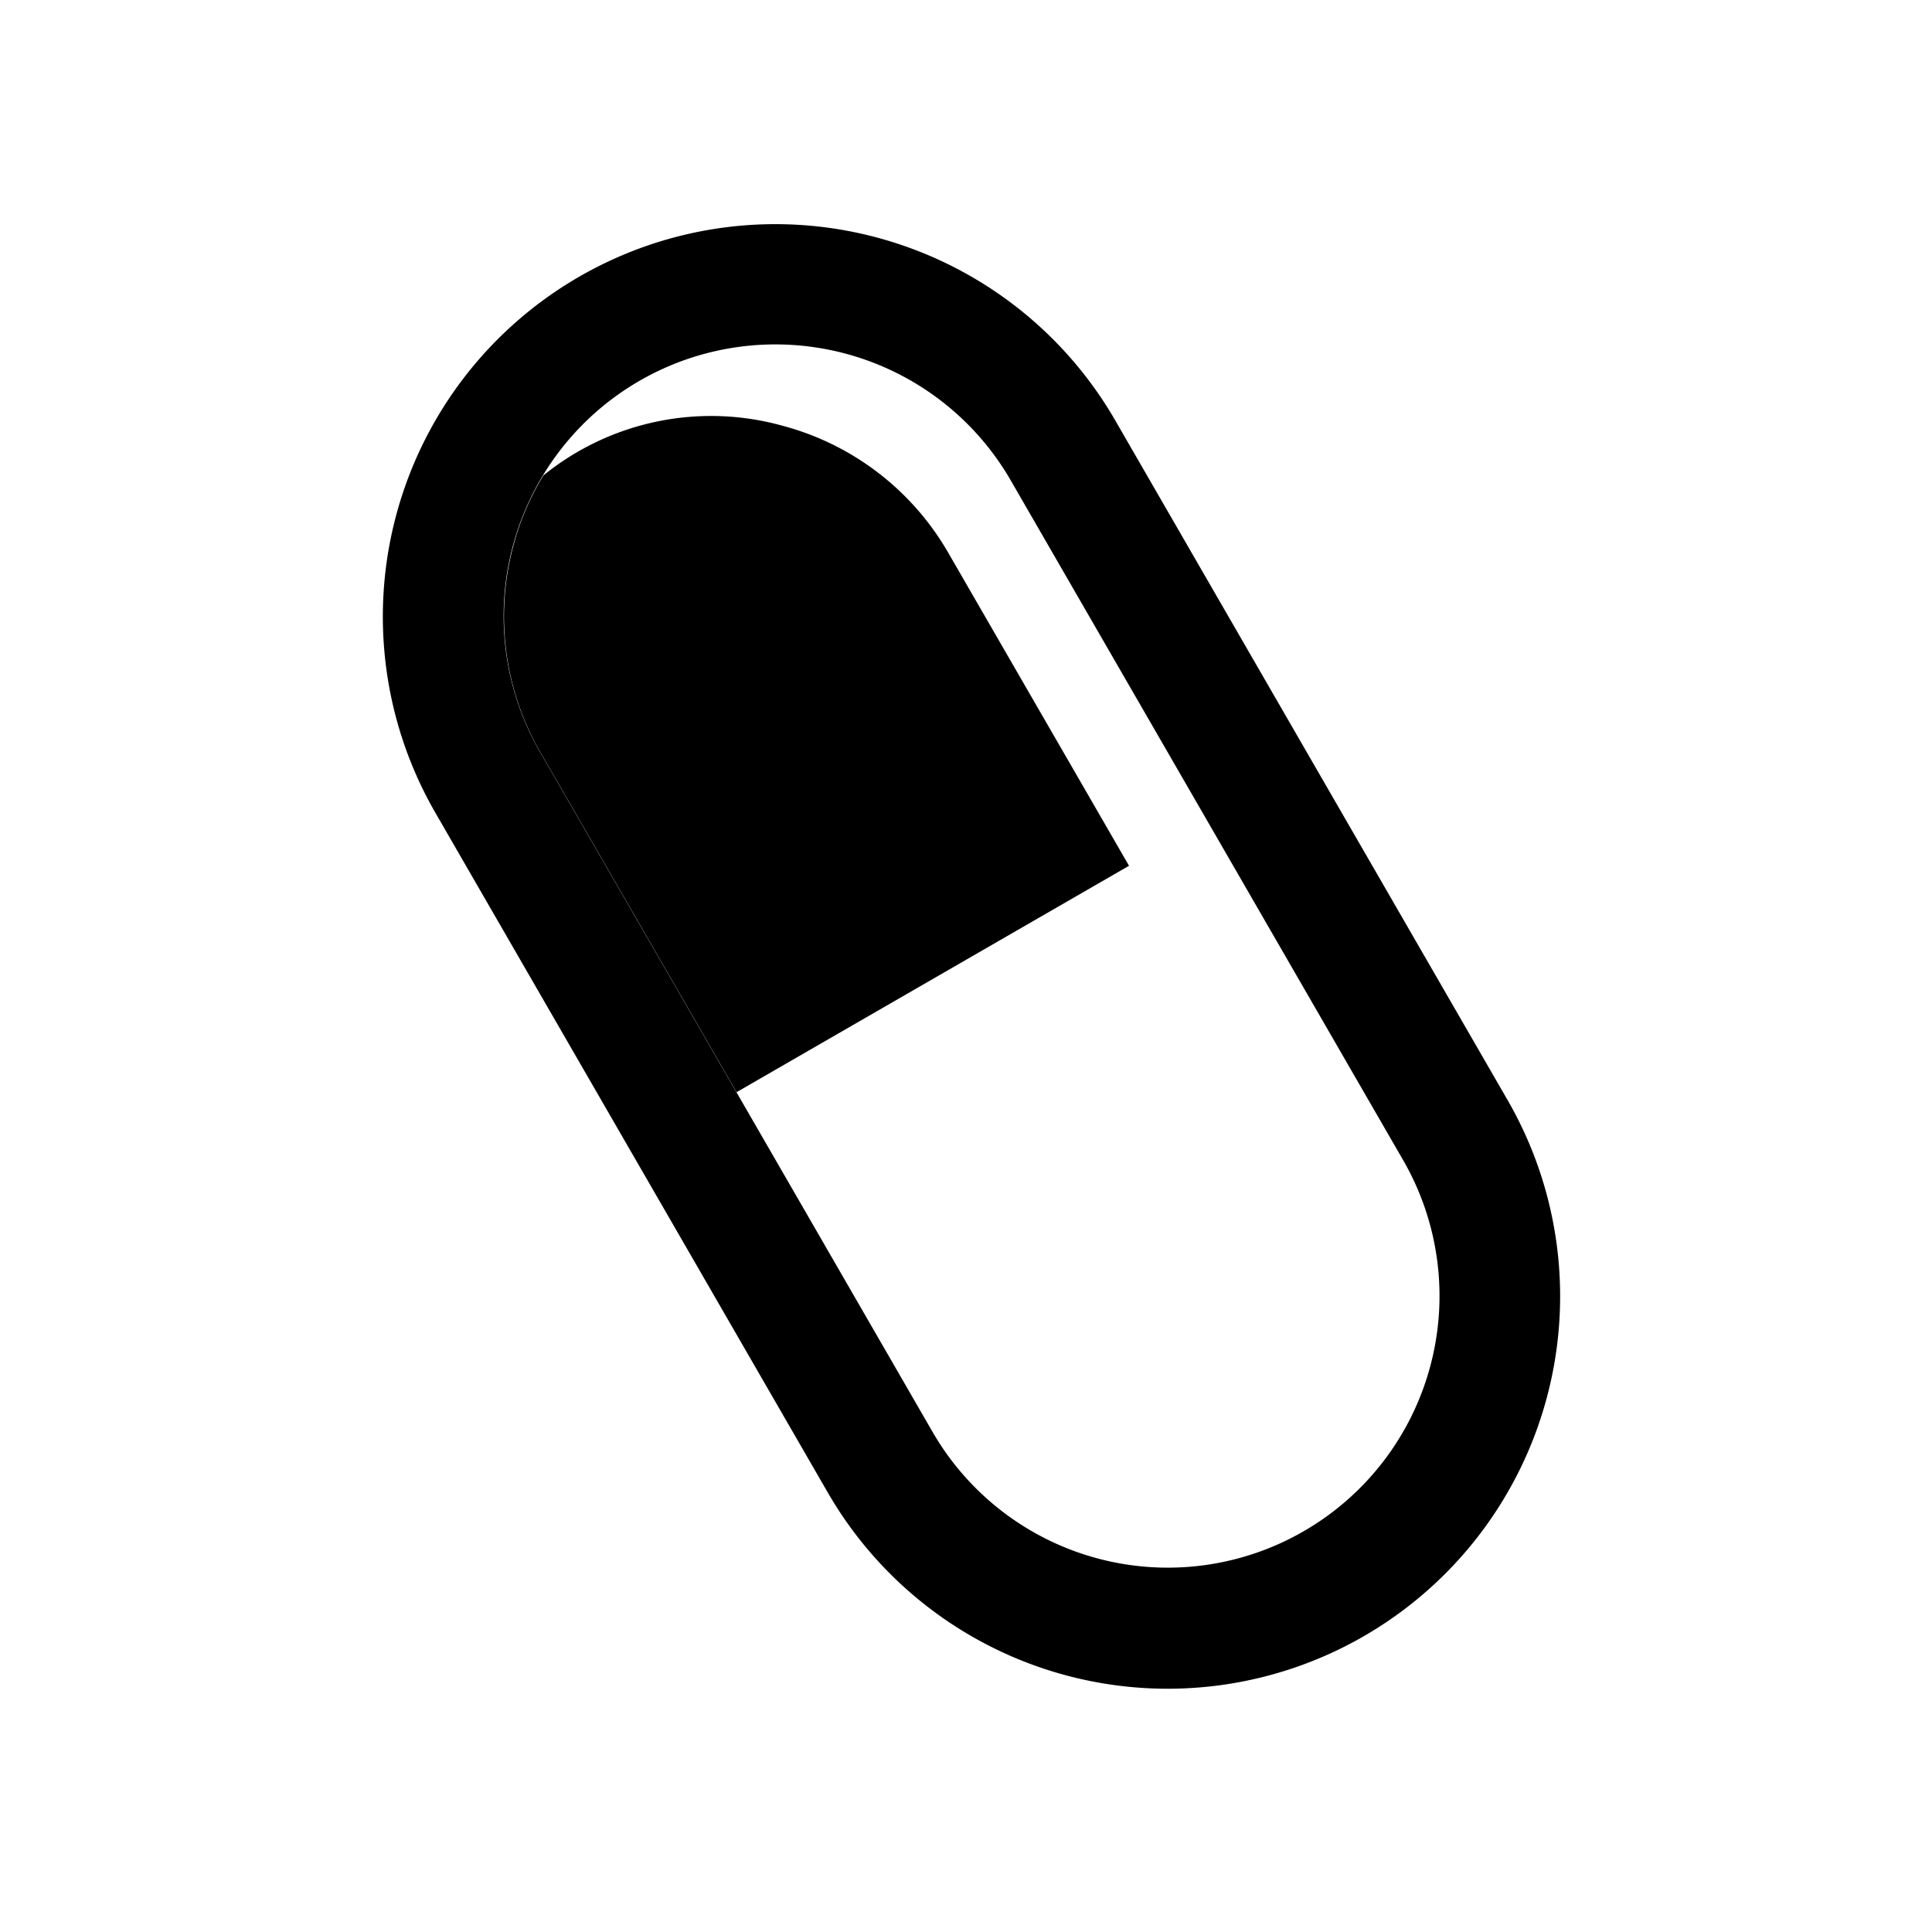
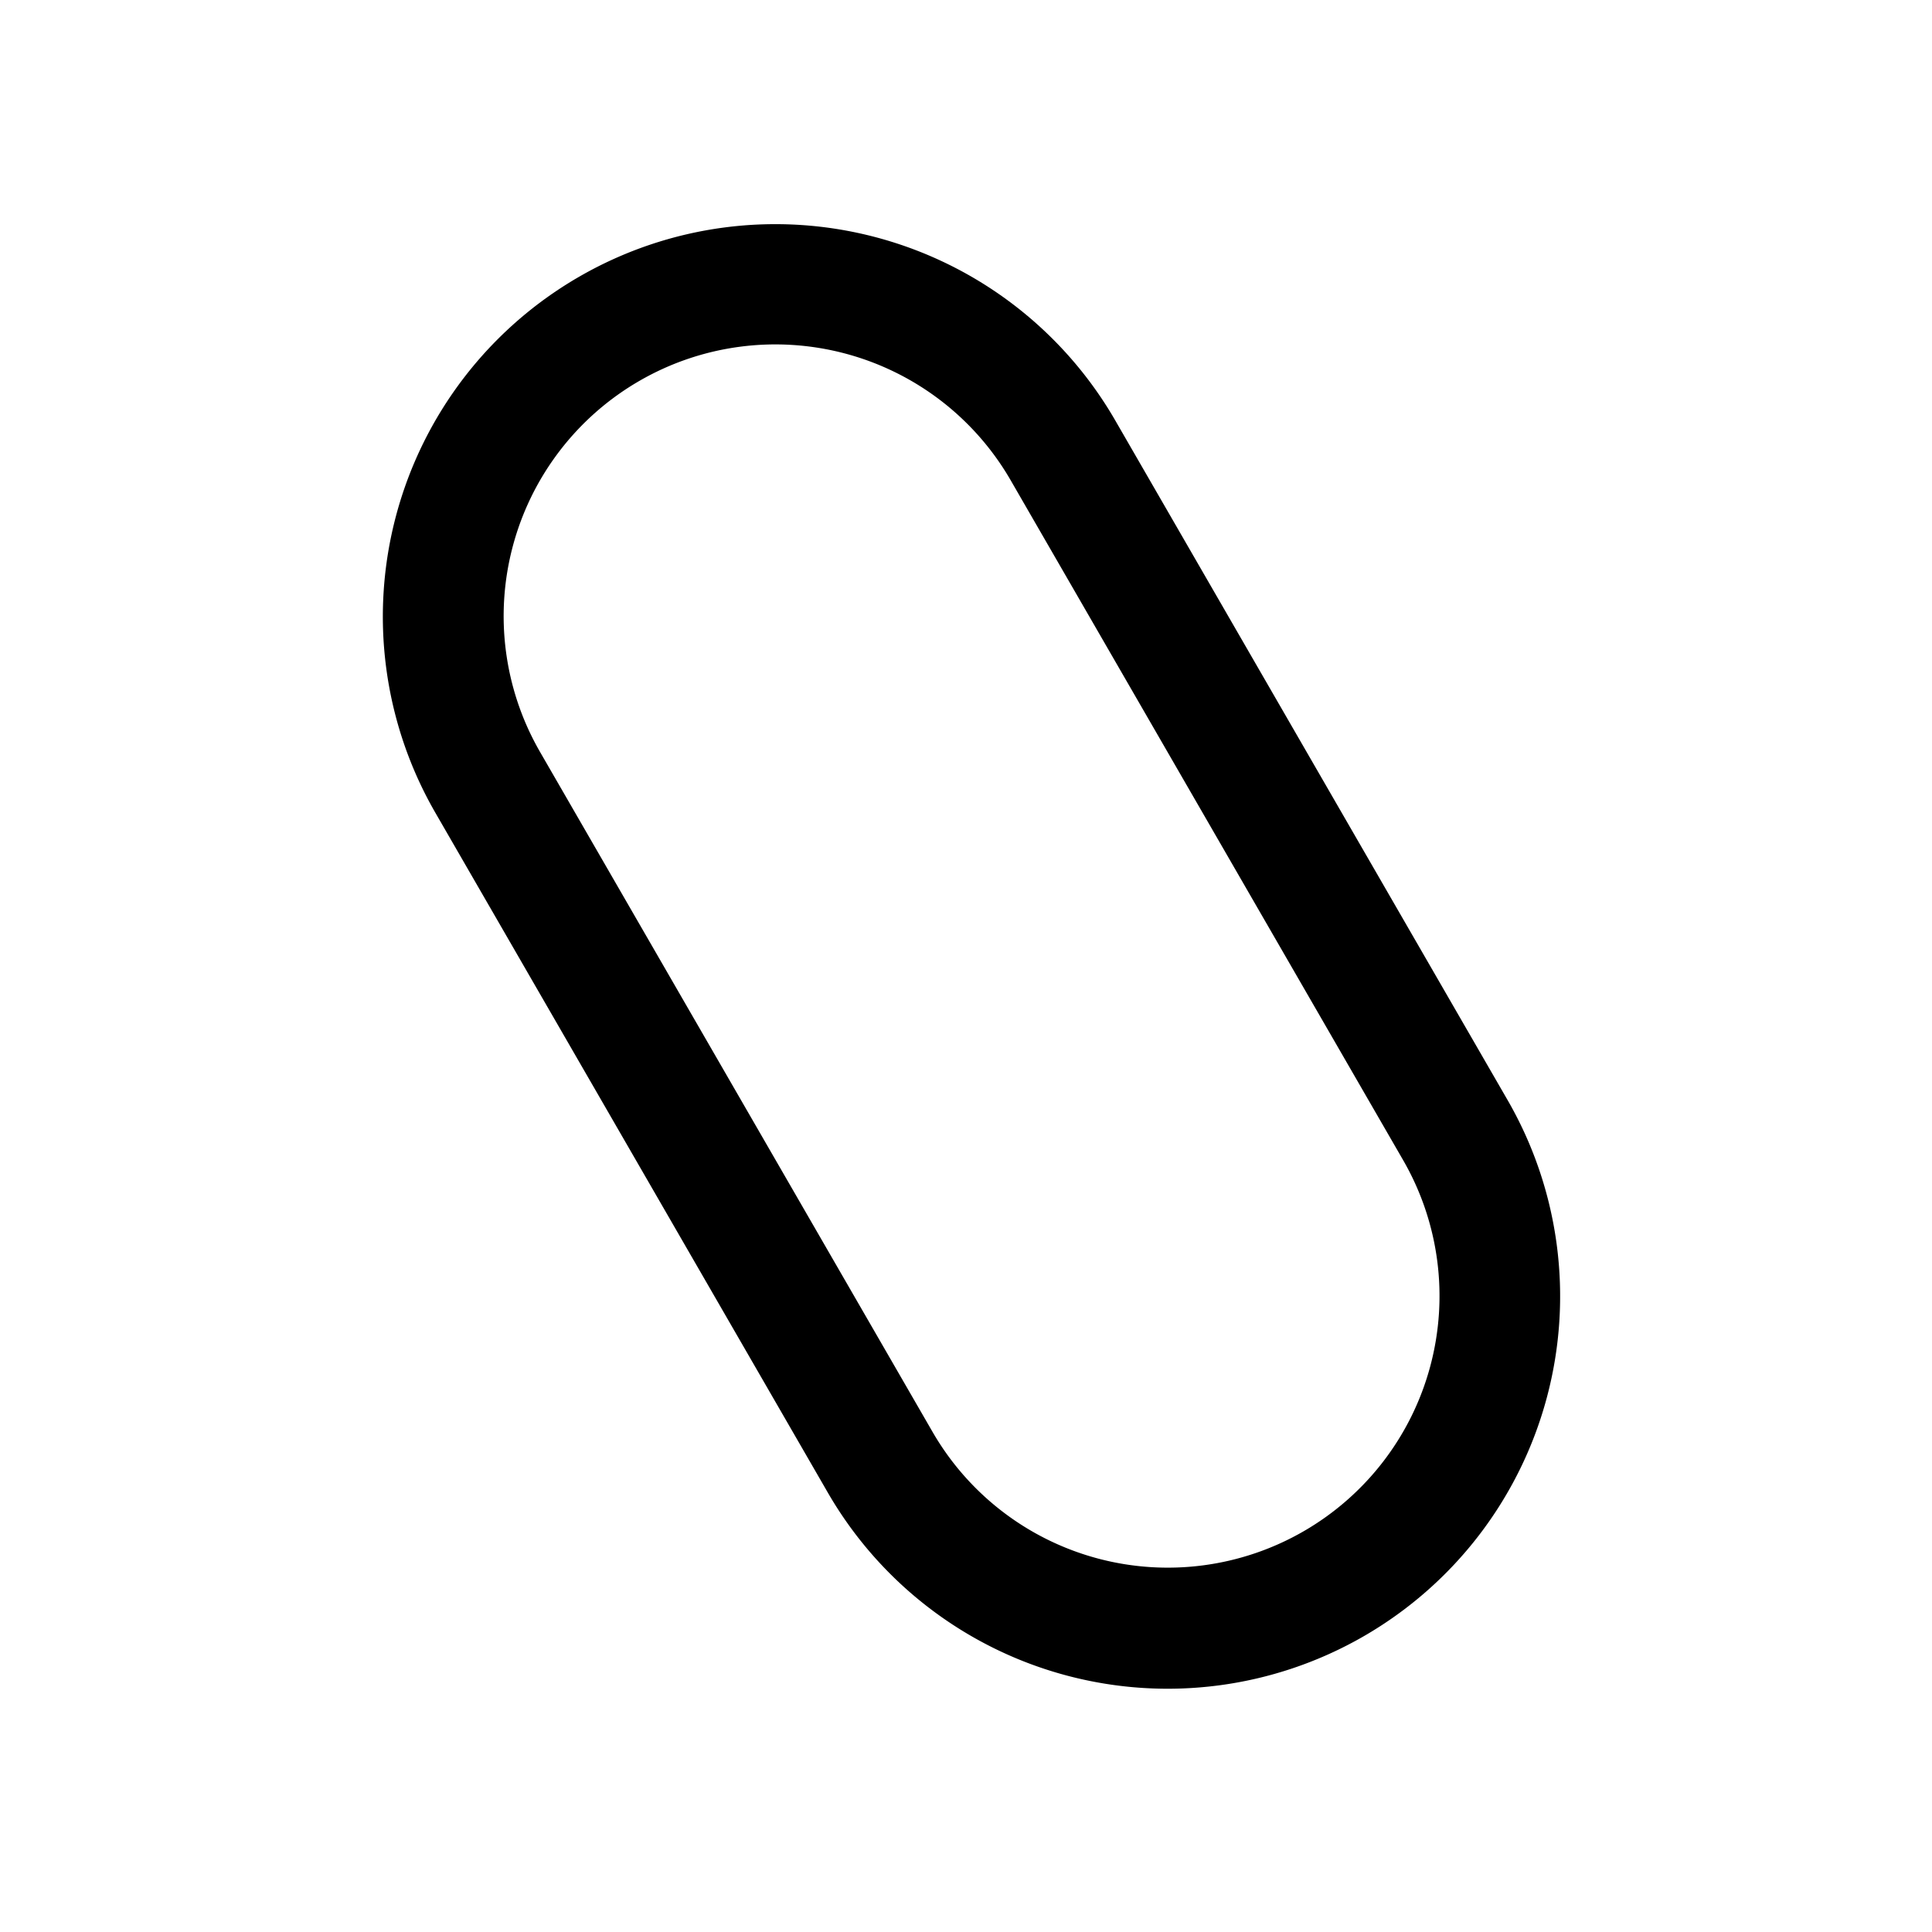
<svg xmlns="http://www.w3.org/2000/svg" id="Layer_1" data-name="Layer 1" viewBox="0 0 64 64">
  <title>Nuevos Iconos PTP mayo 2018</title>
  <path d="M19.18,9.17a13,13,0,0,0-4.76,17.75l13,22.52a13,13,0,0,0,22.52-13l-13-22.52A13,13,0,0,0,19.18,9.17Zm20.8,18,6.5,11.26a9,9,0,0,1-15.59,9l-6.5-11.26-6.5-11.26a9,9,0,0,1,15.59-9Z" />
-   <path d="M25.91,14.1A8.82,8.82,0,0,0,18,15.75a8.74,8.74,0,0,0-1,2.35,9,9,0,0,0,.9,6.82l6.5,11.26,13-7.5-6-10.39A9,9,0,0,0,25.91,14.1Z" />
</svg>